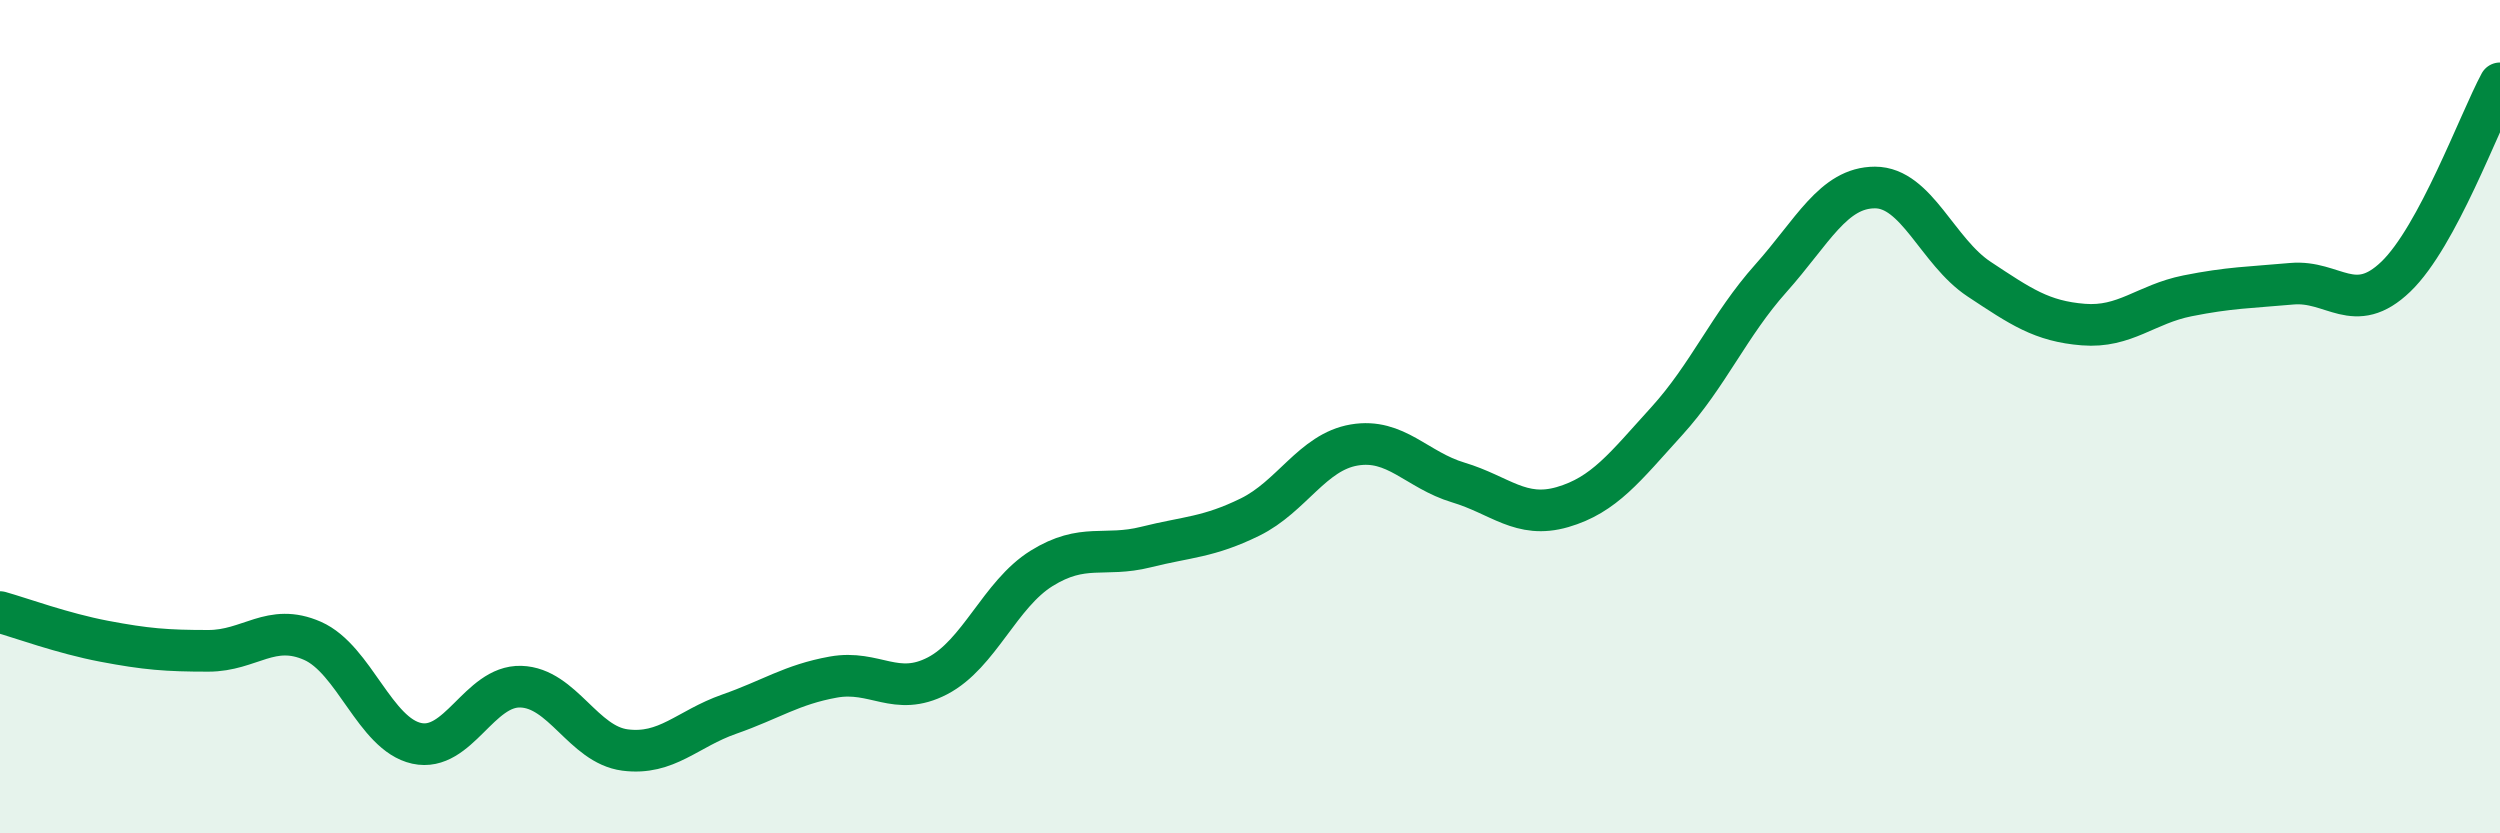
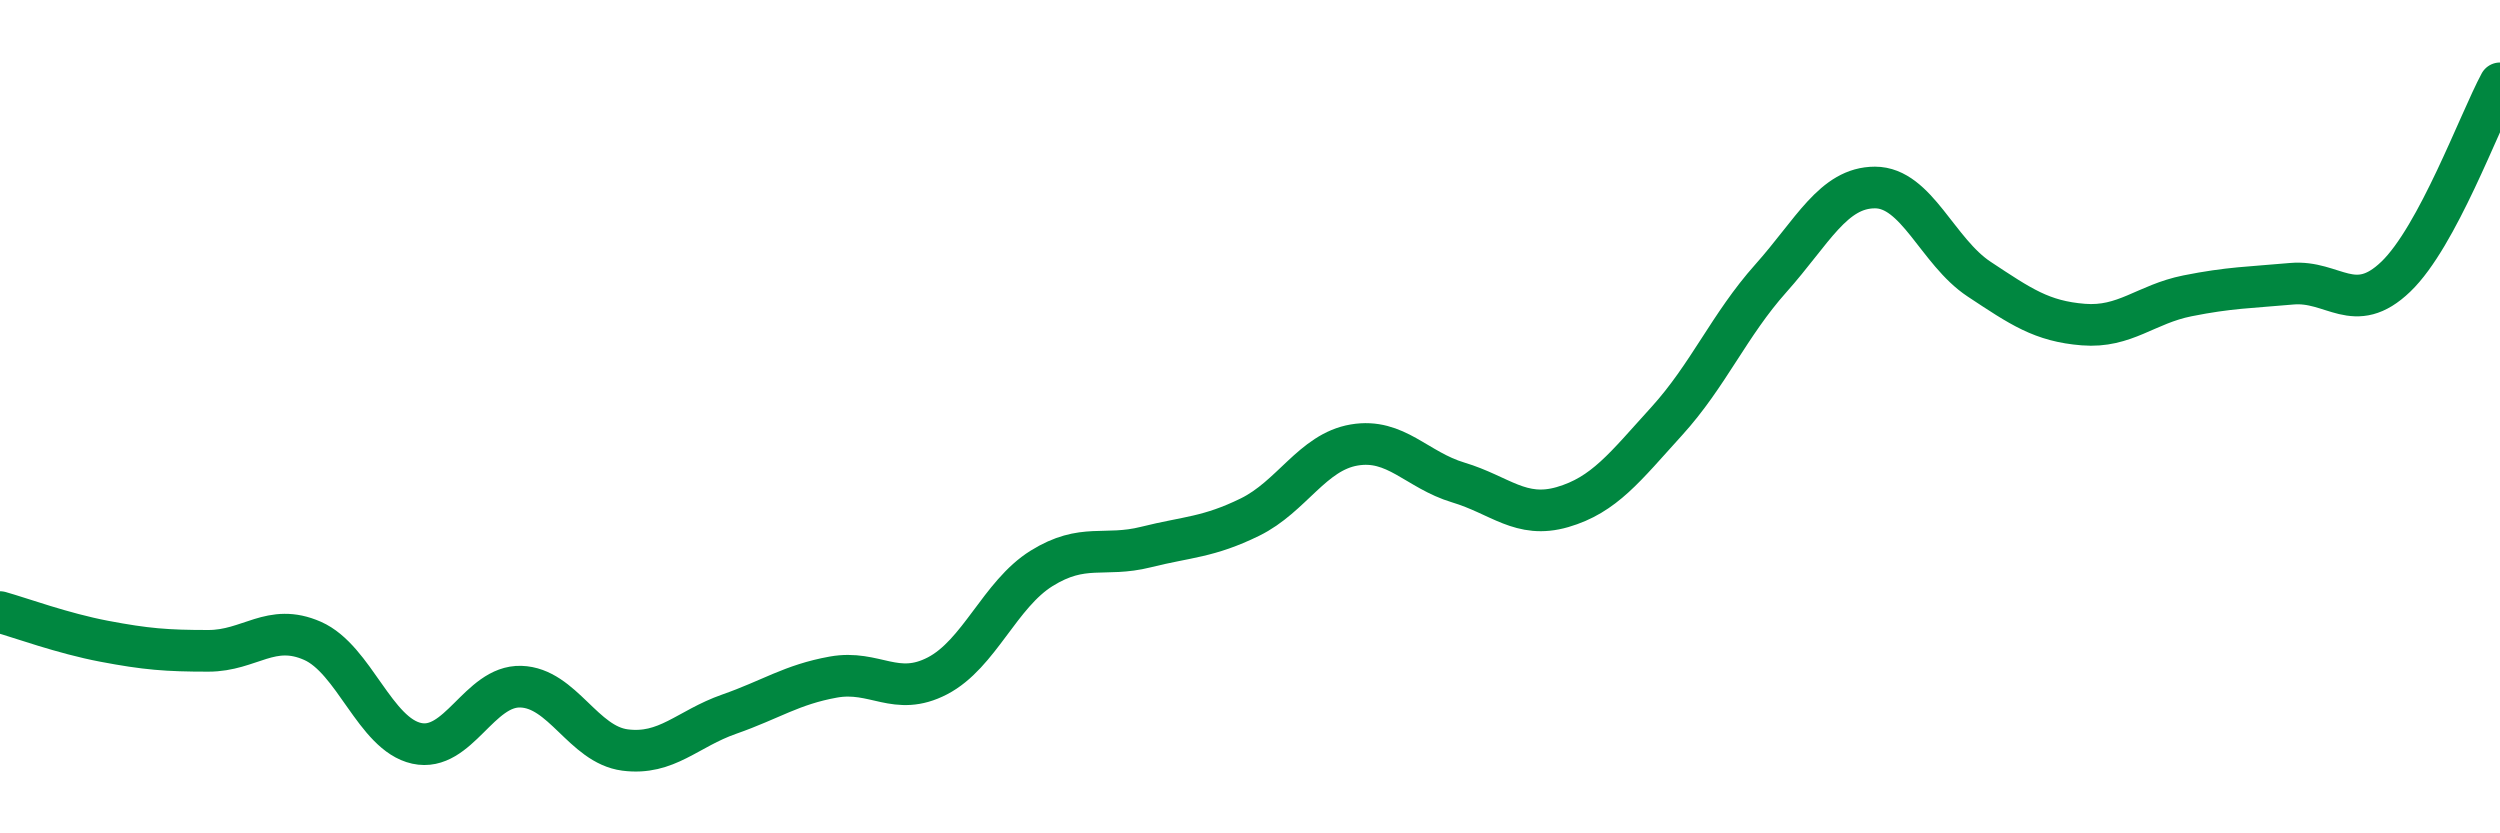
<svg xmlns="http://www.w3.org/2000/svg" width="60" height="20" viewBox="0 0 60 20">
-   <path d="M 0,14.69 C 0.5,14.83 1.5,15.2 2.5,15.39 C 3.5,15.58 4,15.62 5,15.62 C 6,15.62 6.5,14.94 7.5,15.38 C 8.5,15.82 9,17.62 10,17.84 C 11,18.06 11.5,16.45 12.5,16.48 C 13.5,16.51 14,17.87 15,18 C 16,18.13 16.5,17.49 17.5,17.14 C 18.5,16.79 19,16.43 20,16.25 C 21,16.07 21.5,16.74 22.5,16.22 C 23.5,15.7 24,14.26 25,13.64 C 26,13.02 26.5,13.38 27.5,13.13 C 28.5,12.88 29,12.9 30,12.41 C 31,11.92 31.5,10.85 32.5,10.68 C 33.5,10.51 34,11.28 35,11.58 C 36,11.88 36.5,12.46 37.5,12.17 C 38.5,11.88 39,11.21 40,10.11 C 41,9.01 41.5,7.8 42.5,6.68 C 43.5,5.56 44,4.5 45,4.5 C 46,4.5 46.5,6.04 47.5,6.7 C 48.5,7.36 49,7.71 50,7.79 C 51,7.87 51.5,7.3 52.5,7.1 C 53.5,6.9 54,6.9 55,6.81 C 56,6.72 56.5,7.6 57.5,6.64 C 58.5,5.68 59.5,2.93 60,2L60 20L0 20Z" fill="#008740" opacity="0.1" stroke-linecap="round" stroke-linejoin="round" />
  <path d="M 0,14.69 C 0.5,14.83 1.5,15.2 2.5,15.39 C 3.5,15.58 4,15.62 5,15.62 C 6,15.62 6.5,14.94 7.5,15.38 C 8.5,15.82 9,17.62 10,17.84 C 11,18.06 11.5,16.45 12.5,16.48 C 13.5,16.51 14,17.87 15,18 C 16,18.13 16.5,17.49 17.5,17.14 C 18.5,16.79 19,16.43 20,16.25 C 21,16.07 21.5,16.74 22.5,16.22 C 23.5,15.7 24,14.26 25,13.64 C 26,13.02 26.5,13.38 27.5,13.13 C 28.5,12.88 29,12.9 30,12.41 C 31,11.92 31.5,10.85 32.5,10.68 C 33.5,10.51 34,11.28 35,11.58 C 36,11.88 36.5,12.46 37.5,12.17 C 38.5,11.88 39,11.21 40,10.11 C 41,9.01 41.5,7.8 42.5,6.68 C 43.5,5.56 44,4.5 45,4.5 C 46,4.5 46.5,6.04 47.5,6.7 C 48.5,7.36 49,7.71 50,7.79 C 51,7.87 51.5,7.3 52.5,7.1 C 53.5,6.9 54,6.9 55,6.81 C 56,6.72 56.5,7.6 57.5,6.64 C 58.5,5.68 59.5,2.93 60,2" stroke="#008740" stroke-width="1" fill="none" stroke-linecap="round" stroke-linejoin="round" />
</svg>